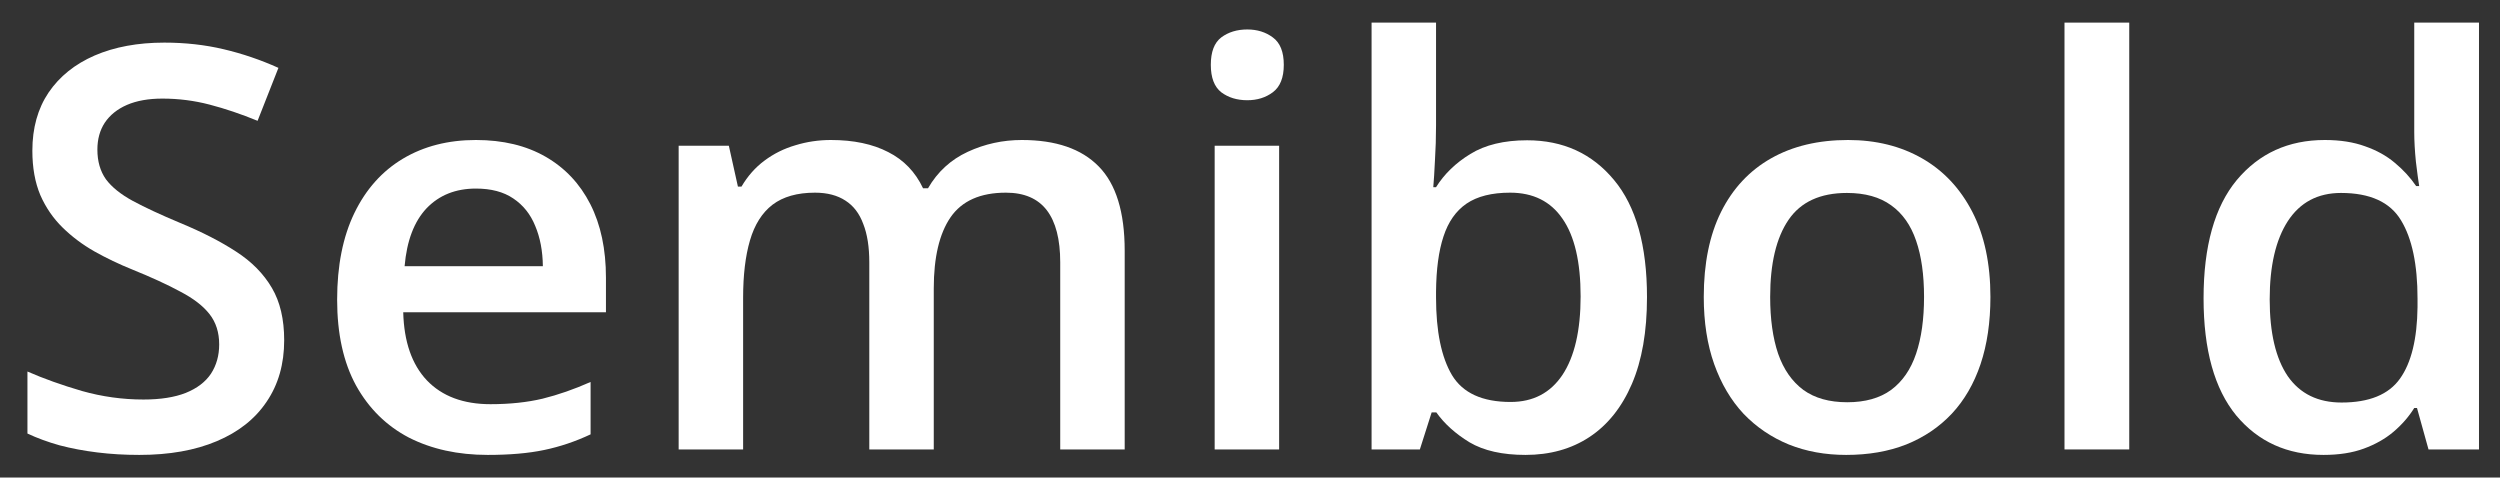
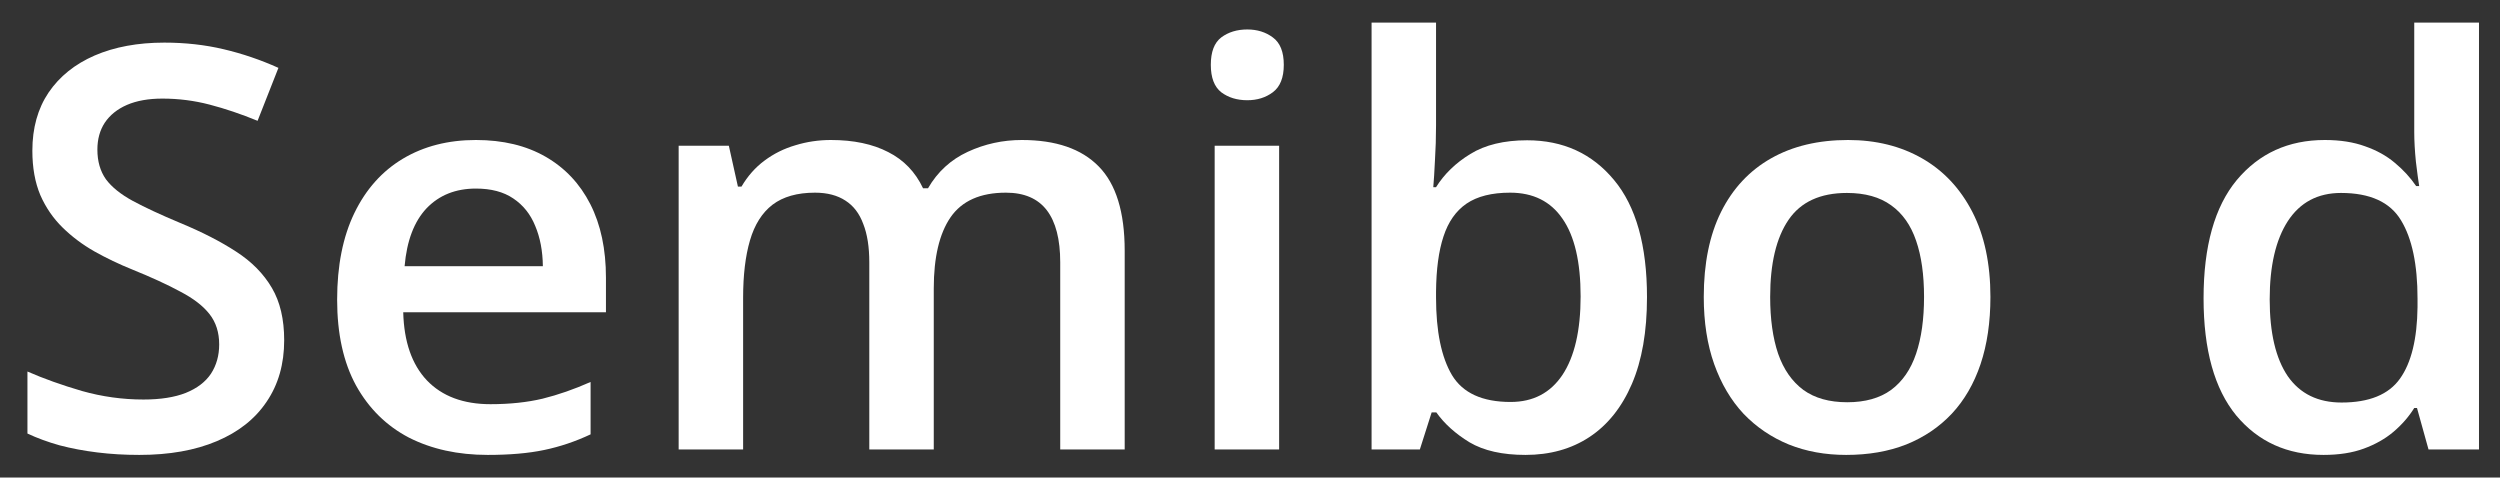
<svg xmlns="http://www.w3.org/2000/svg" width="89" height="17" viewBox="0 0 89 17" fill="none">
  <rect x="0" y="0" width="89" height="17" fill="#333333" stroke="none" />
  <path d="M10.117 12.113C10.117 12.96 9.909 13.689 9.492 14.301C9.082 14.913 8.49 15.381 7.715 15.707C6.947 16.032 6.029 16.195 4.961 16.195C4.44 16.195 3.942 16.166 3.467 16.107C2.992 16.049 2.542 15.964 2.119 15.853C1.702 15.736 1.322 15.596 0.977 15.434L0.977 13.226C1.556 13.48 2.204 13.711 2.92 13.92C3.636 14.122 4.365 14.223 5.107 14.223C5.713 14.223 6.214 14.144 6.611 13.988C7.015 13.825 7.314 13.598 7.51 13.305C7.705 13.005 7.803 12.657 7.803 12.26C7.803 11.836 7.689 11.478 7.461 11.185C7.233 10.893 6.888 10.626 6.426 10.385C5.97 10.137 5.397 9.874 4.707 9.594C4.238 9.405 3.789 9.19 3.359 8.949C2.936 8.708 2.559 8.425 2.227 8.099C1.895 7.774 1.631 7.39 1.436 6.947C1.247 6.498 1.152 5.971 1.152 5.365C1.152 4.558 1.344 3.868 1.729 3.295C2.119 2.722 2.666 2.282 3.369 1.976C4.079 1.67 4.906 1.517 5.85 1.517C6.598 1.517 7.301 1.596 7.959 1.752C8.623 1.908 9.274 2.129 9.912 2.416L9.17 4.301C8.584 4.06 8.014 3.868 7.461 3.724C6.914 3.581 6.354 3.51 5.781 3.51C5.286 3.51 4.867 3.585 4.521 3.734C4.176 3.884 3.913 4.096 3.73 4.369C3.555 4.636 3.467 4.955 3.467 5.326C3.467 5.743 3.568 6.094 3.77 6.381C3.978 6.661 4.297 6.918 4.727 7.152C5.163 7.387 5.723 7.647 6.406 7.933C7.194 8.259 7.861 8.601 8.408 8.959C8.962 9.317 9.385 9.747 9.678 10.248C9.971 10.743 10.117 11.364 10.117 12.113Z" fill="white" />
  <path d="M16.943 4.984C17.907 4.984 18.734 5.183 19.424 5.58C20.114 5.977 20.645 6.54 21.016 7.269C21.387 7.999 21.572 8.871 21.572 9.887V11.117L14.355 11.117C14.382 12.165 14.662 12.973 15.195 13.539C15.736 14.105 16.491 14.389 17.461 14.389C18.151 14.389 18.77 14.323 19.316 14.193C19.87 14.056 20.439 13.858 21.025 13.598V15.463C20.485 15.717 19.935 15.902 19.375 16.019C18.815 16.137 18.145 16.195 17.363 16.195C16.302 16.195 15.368 15.99 14.56 15.58C13.76 15.163 13.132 14.545 12.676 13.725C12.227 12.904 12.002 11.885 12.002 10.668C12.002 9.457 12.207 8.428 12.617 7.582C13.027 6.736 13.604 6.091 14.346 5.648C15.088 5.206 15.954 4.984 16.943 4.984ZM16.943 6.713C16.221 6.713 15.635 6.947 15.185 7.416C14.743 7.885 14.482 8.571 14.404 9.476L19.326 9.476C19.32 8.936 19.229 8.458 19.053 8.041C18.884 7.624 18.623 7.299 18.271 7.064C17.926 6.83 17.484 6.713 16.943 6.713Z" fill="white" />
  <path d="M36.377 4.984C37.588 4.984 38.499 5.297 39.111 5.922C39.73 6.547 40.039 7.549 40.039 8.93V16L37.744 16V9.34C37.744 8.519 37.585 7.901 37.266 7.484C36.947 7.068 36.462 6.859 35.81 6.859C34.899 6.859 34.242 7.152 33.838 7.738C33.441 8.318 33.242 9.161 33.242 10.268V16H30.947L30.947 9.34C30.947 8.793 30.876 8.337 30.732 7.973C30.596 7.601 30.384 7.325 30.098 7.142C29.811 6.954 29.45 6.859 29.014 6.859C28.382 6.859 27.878 7.002 27.5 7.289C27.129 7.575 26.862 7.999 26.699 8.558C26.537 9.112 26.455 9.792 26.455 10.6L26.455 16H24.16L24.16 5.189L25.947 5.189L26.27 6.644H26.396C26.618 6.267 26.891 5.958 27.217 5.717C27.549 5.469 27.917 5.287 28.32 5.17C28.724 5.046 29.144 4.984 29.58 4.984C30.387 4.984 31.068 5.127 31.621 5.414C32.175 5.694 32.588 6.124 32.861 6.703H33.037C33.376 6.117 33.848 5.684 34.453 5.404C35.059 5.124 35.7 4.984 36.377 4.984Z" fill="white" />
  <path d="M45.537 5.189V16H43.242V5.189H45.537ZM44.404 1.049C44.756 1.049 45.059 1.143 45.312 1.332C45.573 1.521 45.703 1.846 45.703 2.308C45.703 2.764 45.573 3.09 45.312 3.285C45.059 3.474 44.756 3.568 44.404 3.568C44.04 3.568 43.73 3.474 43.477 3.285C43.229 3.09 43.105 2.764 43.105 2.308C43.105 1.846 43.229 1.521 43.477 1.332C43.73 1.143 44.04 1.049 44.404 1.049Z" fill="white" />
  <path d="M51.123 0.805V4.467C51.123 4.89 51.11 5.307 51.084 5.717C51.065 6.12 51.045 6.436 51.025 6.664H51.123C51.416 6.195 51.823 5.801 52.344 5.482C52.871 5.157 53.545 4.994 54.365 4.994C55.648 4.994 56.68 5.466 57.461 6.41C58.242 7.348 58.633 8.738 58.633 10.58C58.633 11.804 58.454 12.833 58.096 13.666C57.738 14.499 57.233 15.131 56.582 15.56C55.938 15.984 55.179 16.195 54.307 16.195C53.486 16.195 52.822 16.046 52.315 15.746C51.813 15.44 51.419 15.085 51.133 14.681H50.967L50.547 16H48.828V0.805L51.123 0.805ZM53.76 6.859C53.109 6.859 52.591 6.989 52.207 7.25C51.829 7.51 51.556 7.901 51.387 8.422C51.217 8.936 51.13 9.59 51.123 10.385V10.59C51.123 11.794 51.312 12.715 51.69 13.353C52.074 13.991 52.77 14.31 53.779 14.31C54.58 14.31 55.195 13.988 55.625 13.344C56.055 12.693 56.27 11.762 56.27 10.551C56.27 9.327 56.055 8.405 55.625 7.787C55.202 7.168 54.58 6.859 53.76 6.859Z" fill="white" />
  <path d="M70.859 10.57C70.859 11.469 70.742 12.266 70.508 12.963C70.273 13.659 69.932 14.249 69.482 14.73C69.033 15.206 68.493 15.57 67.861 15.824C67.23 16.072 66.517 16.195 65.723 16.195C64.981 16.195 64.3 16.072 63.682 15.824C63.063 15.57 62.526 15.206 62.07 14.73C61.621 14.249 61.273 13.659 61.025 12.963C60.778 12.266 60.654 11.469 60.654 10.57C60.654 9.379 60.859 8.37 61.27 7.543C61.686 6.71 62.279 6.075 63.047 5.639C63.815 5.202 64.73 4.984 65.791 4.984C66.787 4.984 67.666 5.202 68.428 5.639C69.189 6.075 69.785 6.71 70.215 7.543C70.644 8.376 70.859 9.385 70.859 10.57ZM63.018 10.57C63.018 11.358 63.112 12.032 63.301 12.592C63.496 13.152 63.796 13.581 64.199 13.881C64.603 14.174 65.124 14.32 65.762 14.32C66.4 14.32 66.921 14.174 67.324 13.881C67.728 13.581 68.024 13.152 68.213 12.592C68.402 12.032 68.496 11.358 68.496 10.57C68.496 9.782 68.402 9.115 68.213 8.568C68.024 8.015 67.728 7.595 67.324 7.308C66.921 7.016 66.397 6.869 65.752 6.869C64.801 6.869 64.108 7.188 63.672 7.826C63.236 8.464 63.018 9.379 63.018 10.57Z" fill="white" />
-   <path d="M75.801 16H73.496V0.805L75.801 0.805V16Z" fill="white" />
  <path d="M82.715 16.195C81.426 16.195 80.391 15.726 79.609 14.789C78.835 13.845 78.447 12.455 78.447 10.619C78.447 8.764 78.841 7.361 79.629 6.41C80.423 5.46 81.468 4.984 82.764 4.984C83.311 4.984 83.789 5.059 84.199 5.209C84.609 5.352 84.961 5.547 85.254 5.795C85.553 6.042 85.807 6.319 86.016 6.625H86.123C86.091 6.423 86.051 6.133 86.006 5.756C85.967 5.372 85.947 5.017 85.947 4.691V0.805L88.252 0.805V16H86.455L86.045 14.525H85.947C85.752 14.838 85.505 15.121 85.205 15.375C84.912 15.622 84.561 15.821 84.15 15.971C83.747 16.12 83.268 16.195 82.715 16.195ZM83.359 14.33C84.342 14.33 85.036 14.047 85.439 13.48C85.843 12.914 86.051 12.064 86.064 10.931V10.629C86.064 9.418 85.869 8.49 85.478 7.846C85.088 7.195 84.375 6.869 83.34 6.869C82.513 6.869 81.882 7.204 81.445 7.875C81.016 8.539 80.801 9.467 80.801 10.658C80.801 11.85 81.016 12.761 81.445 13.393C81.882 14.018 82.519 14.33 83.359 14.33Z" fill="white" />
</svg>